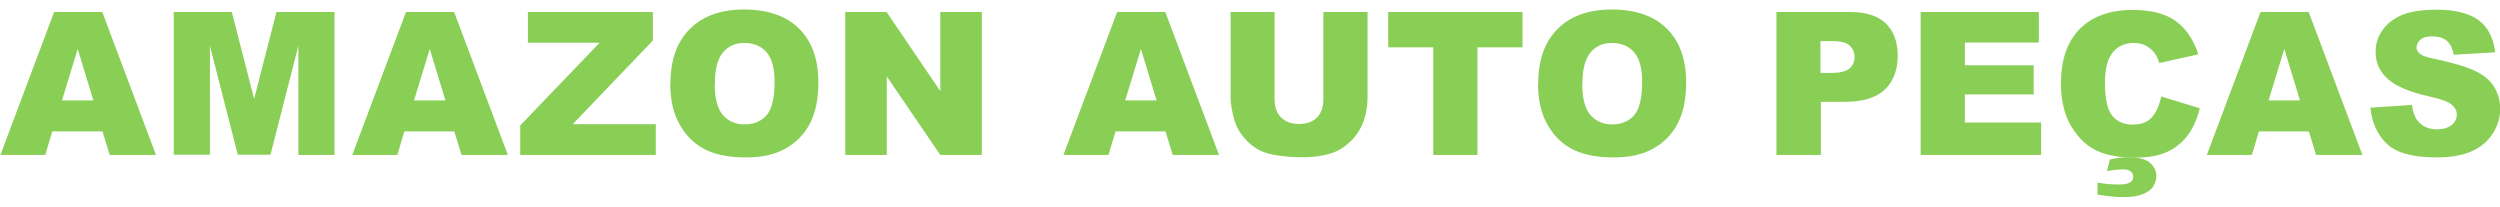
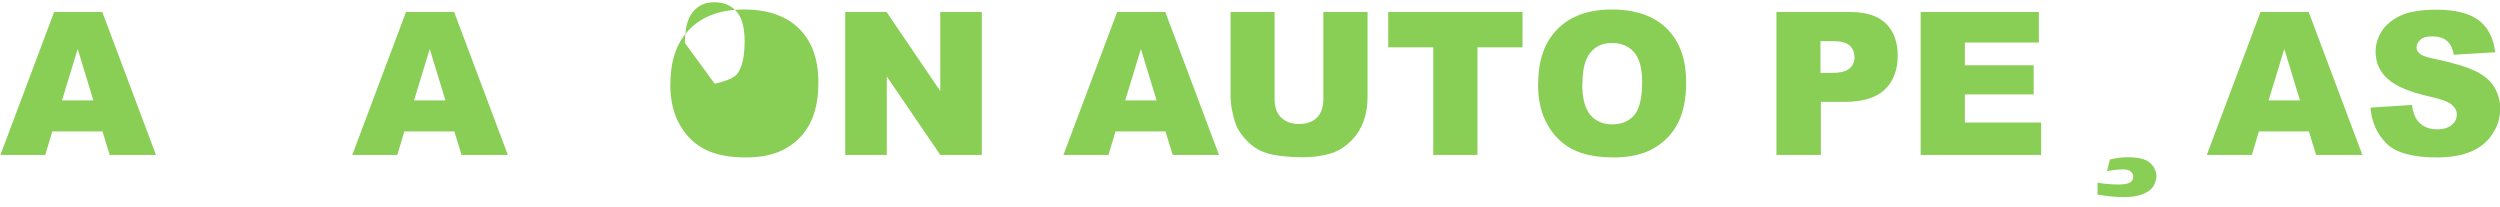
<svg xmlns="http://www.w3.org/2000/svg" id="Layer_1" viewBox="0 0 121 10">
  <defs>
    <style>      .cls-1 {        fill: #89ce55;      }    </style>
  </defs>
  <path class="cls-1" d="M4.96,6.36h-2.43l-.34,1.14H.02L2.62.58h2.33l2.6,6.92h-2.24l-.35-1.14ZM4.52,4.86l-.76-2.49-.76,2.49h1.52Z" />
-   <path class="cls-1" d="M8.41.58h2.81l1.08,4.21,1.08-4.21h2.81v6.92h-1.75V2.22l-1.35,5.27h-1.58l-1.35-5.27v5.27h-1.75V.58Z" />
  <path class="cls-1" d="M22,6.36h-2.43l-.34,1.14h-2.18l2.6-6.92h2.33l2.6,6.92h-2.24l-.35-1.14ZM21.56,4.86l-.76-2.49-.76,2.49h1.52Z" />
-   <path class="cls-1" d="M25.55.58h6.05v1.38l-3.88,4.05h4.02v1.49h-6.56v-1.43l3.84-4h-3.47V.58Z" />
-   <path class="cls-1" d="M32.45,4.04c0-1.13.31-2.01.94-2.64s1.5-.94,2.63-.94,2.04.31,2.66.93c.62.62.93,1.48.93,2.6,0,.81-.14,1.47-.41,1.99-.27.52-.67.92-1.18,1.21-.51.29-1.15.43-1.92.43s-1.43-.12-1.94-.37c-.51-.25-.93-.64-1.24-1.18-.32-.54-.48-1.21-.48-2.02ZM34.59,4.05c0,.7.13,1.2.39,1.51.26.3.61.46,1.06.46s.81-.15,1.07-.45c.25-.3.38-.83.38-1.61,0-.65-.13-1.13-.39-1.43s-.62-.45-1.07-.45-.78.15-1.04.46-.39.81-.39,1.51Z" />
+   <path class="cls-1" d="M32.45,4.04c0-1.13.31-2.01.94-2.64s1.5-.94,2.63-.94,2.04.31,2.66.93c.62.62.93,1.48.93,2.6,0,.81-.14,1.47-.41,1.99-.27.52-.67.92-1.18,1.21-.51.29-1.15.43-1.92.43s-1.43-.12-1.94-.37c-.51-.25-.93-.64-1.24-1.18-.32-.54-.48-1.21-.48-2.02ZM34.59,4.05s.81-.15,1.07-.45c.25-.3.38-.83.38-1.61,0-.65-.13-1.13-.39-1.43s-.62-.45-1.07-.45-.78.15-1.04.46-.39.81-.39,1.51Z" />
  <path class="cls-1" d="M40.91.58h2l2.6,3.83V.58h2.01v6.92h-2.01l-2.59-3.8v3.8h-2.01V.58Z" />
  <path class="cls-1" d="M56.42,6.36h-2.43l-.34,1.14h-2.18l2.6-6.92h2.33l2.6,6.92h-2.24l-.35-1.14ZM55.98,4.86l-.76-2.49-.76,2.49h1.52Z" />
  <path class="cls-1" d="M64.06.58h2.13v4.12c0,.41-.06.79-.19,1.16-.13.36-.33.68-.6.95-.27.27-.56.46-.86.57-.42.15-.91.23-1.5.23-.34,0-.7-.02-1.1-.07-.4-.05-.73-.14-1-.28s-.51-.34-.73-.6c-.22-.26-.37-.52-.45-.8-.13-.44-.2-.83-.2-1.17V.58h2.13v4.22c0,.38.1.67.31.88s.5.32.87.32.66-.1.87-.31.31-.51.31-.89V.58Z" />
  <path class="cls-1" d="M67.19.58h6.5v1.71h-2.18v5.21h-2.14V2.29h-2.18V.58Z" />
  <path class="cls-1" d="M74.45,4.04c0-1.13.31-2.01.94-2.64s1.5-.94,2.63-.94,2.04.31,2.66.93c.62.62.93,1.48.93,2.6,0,.81-.14,1.47-.41,1.99-.27.52-.67.92-1.18,1.21-.51.29-1.16.43-1.92.43s-1.43-.12-1.94-.37c-.51-.25-.93-.64-1.24-1.18-.32-.54-.48-1.21-.48-2.02ZM76.58,4.05c0,.7.13,1.2.39,1.51.26.3.61.46,1.06.46s.81-.15,1.07-.45c.25-.3.38-.83.38-1.61,0-.65-.13-1.13-.39-1.43-.26-.3-.62-.45-1.07-.45s-.78.15-1.04.46c-.26.31-.39.81-.39,1.51Z" />
  <path class="cls-1" d="M85.98.58h3.55c.77,0,1.35.18,1.74.55.38.37.58.89.58,1.57s-.21,1.24-.63,1.64c-.42.39-1.06.59-1.92.59h-1.17v2.57h-2.15V.58ZM88.12,3.53h.52c.41,0,.7-.07.87-.21s.25-.33.25-.55-.07-.4-.22-.55-.42-.23-.82-.23h-.61v1.54Z" />
  <path class="cls-1" d="M92.95.58h5.73v1.48h-3.58v1.1h3.33v1.41h-3.33v1.36h3.69v1.57h-5.83V.58Z" />
-   <path class="cls-1" d="M104.6,4.67l1.87.57c-.13.52-.32.96-.59,1.32-.27.35-.61.62-1.01.8-.4.18-.91.27-1.53.27-.75,0-1.37-.11-1.84-.33-.48-.22-.89-.6-1.23-1.15s-.52-1.25-.52-2.11c0-1.14.3-2.02.91-2.64.61-.61,1.47-.92,2.58-.92.87,0,1.56.18,2.05.53.5.35.87.89,1.11,1.62l-1.89.42c-.07-.21-.13-.36-.21-.46-.12-.16-.27-.29-.44-.38-.17-.09-.37-.13-.58-.13-.48,0-.86.19-1.11.58-.19.29-.29.74-.29,1.36,0,.77.12,1.29.35,1.58.23.28.56.43.98.43s.72-.11.93-.34c.21-.23.36-.56.46-1Z" />
  <path class="cls-1" d="M101.98,8.28l.14-.56c.3-.07.57-.11.83-.11.54,0,.91.09,1.11.27.2.18.31.4.31.65,0,.15-.05.31-.14.47s-.26.29-.5.39c-.24.1-.56.15-.95.15-.36,0-.78-.04-1.26-.12v-.58c.33.06.67.09,1.04.09.27,0,.45-.04.55-.11.1-.07.14-.17.14-.28,0-.09-.04-.17-.12-.24-.08-.07-.2-.1-.37-.1-.22,0-.49.03-.79.08Z" />
  <path class="cls-1" d="M111.76,6.36h-2.43l-.34,1.14h-2.18l2.6-6.92h2.33l2.6,6.92h-2.24l-.35-1.14ZM111.32,4.86l-.76-2.49-.76,2.49h1.52Z" />
  <path class="cls-1" d="M114.71,5.21l2.03-.13c.04.33.13.58.27.76.22.28.54.42.94.42.3,0,.54-.07.71-.21.17-.14.25-.31.25-.5s-.08-.34-.24-.48c-.16-.14-.52-.28-1.09-.4-.94-.21-1.61-.49-2-.84-.4-.35-.6-.79-.6-1.33,0-.36.1-.69.31-1.01.21-.32.52-.56.93-.75.41-.18.98-.27,1.7-.27.88,0,1.56.16,2.02.49.46.33.74.85.83,1.57l-2.01.12c-.05-.31-.17-.54-.34-.68-.17-.14-.41-.21-.71-.21-.25,0-.44.05-.56.16s-.19.23-.19.38c0,.11.05.21.16.3.1.09.34.18.72.25.93.2,1.6.4,2.01.61s.7.46.88.77c.18.31.28.65.28,1.02,0,.44-.12.85-.37,1.23s-.59.66-1.03.85-1,.29-1.67.29c-1.18,0-1.99-.23-2.44-.68-.45-.45-.71-1.03-.77-1.73Z" />
</svg>